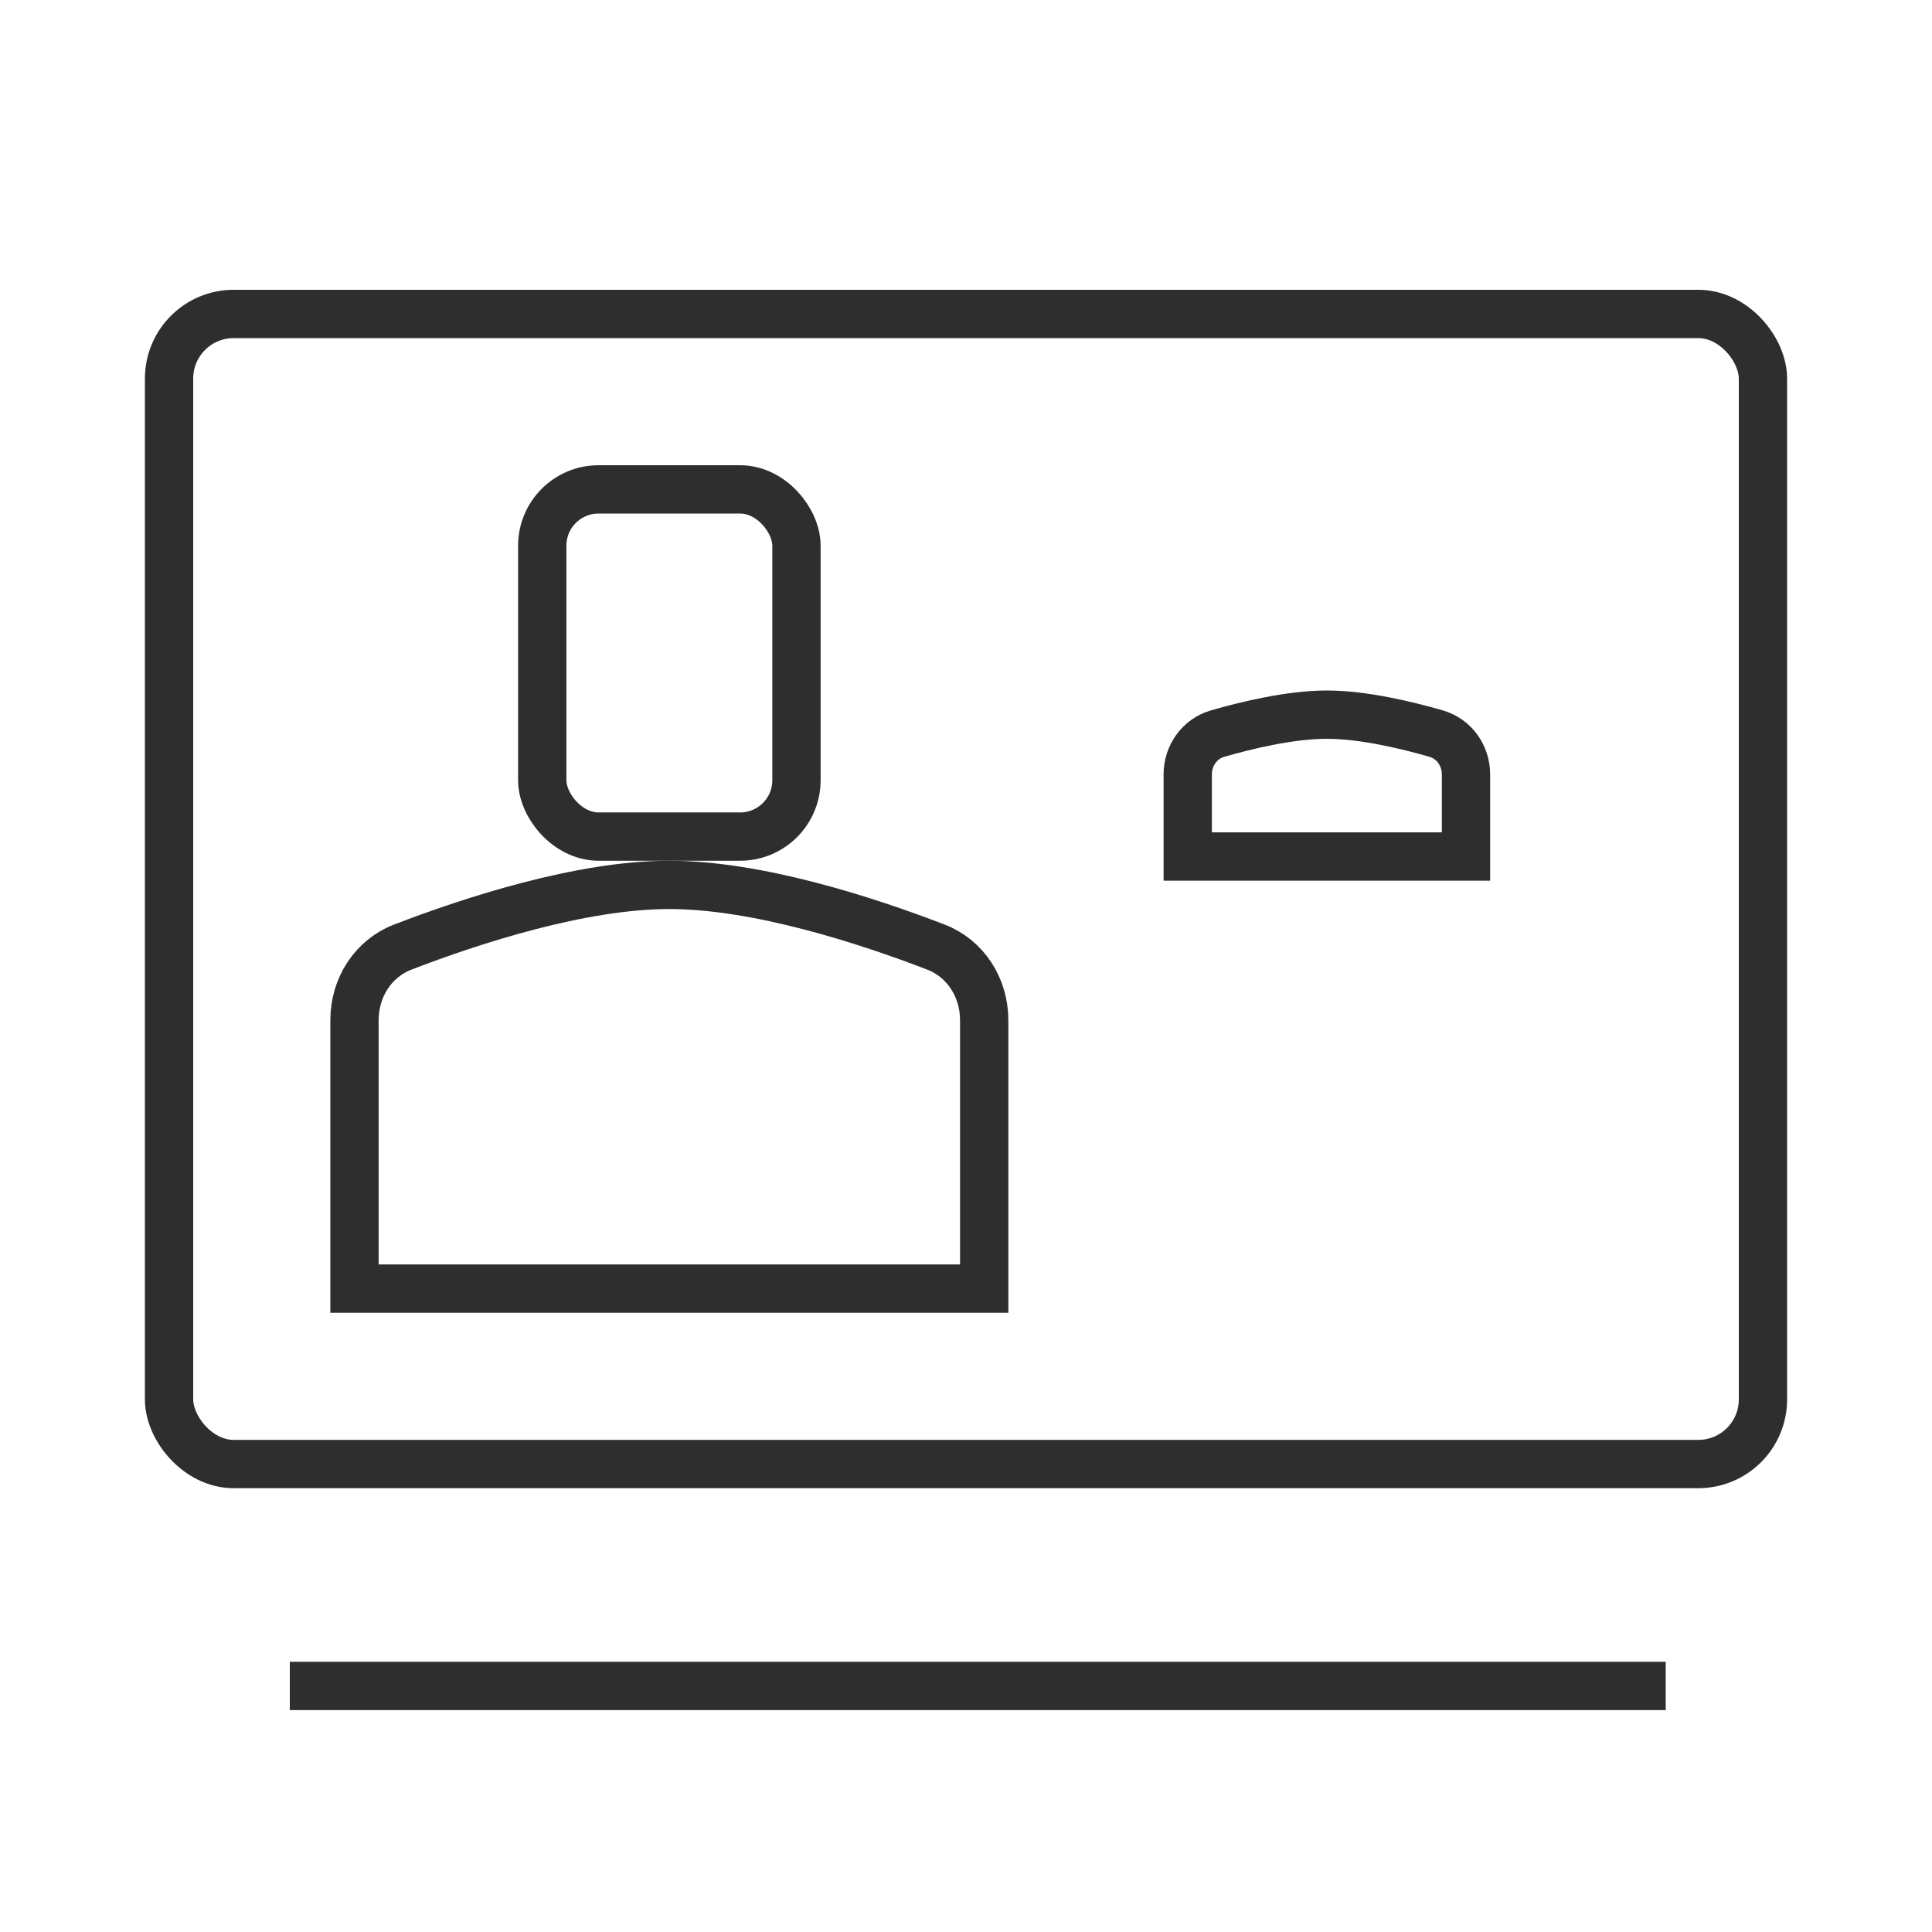
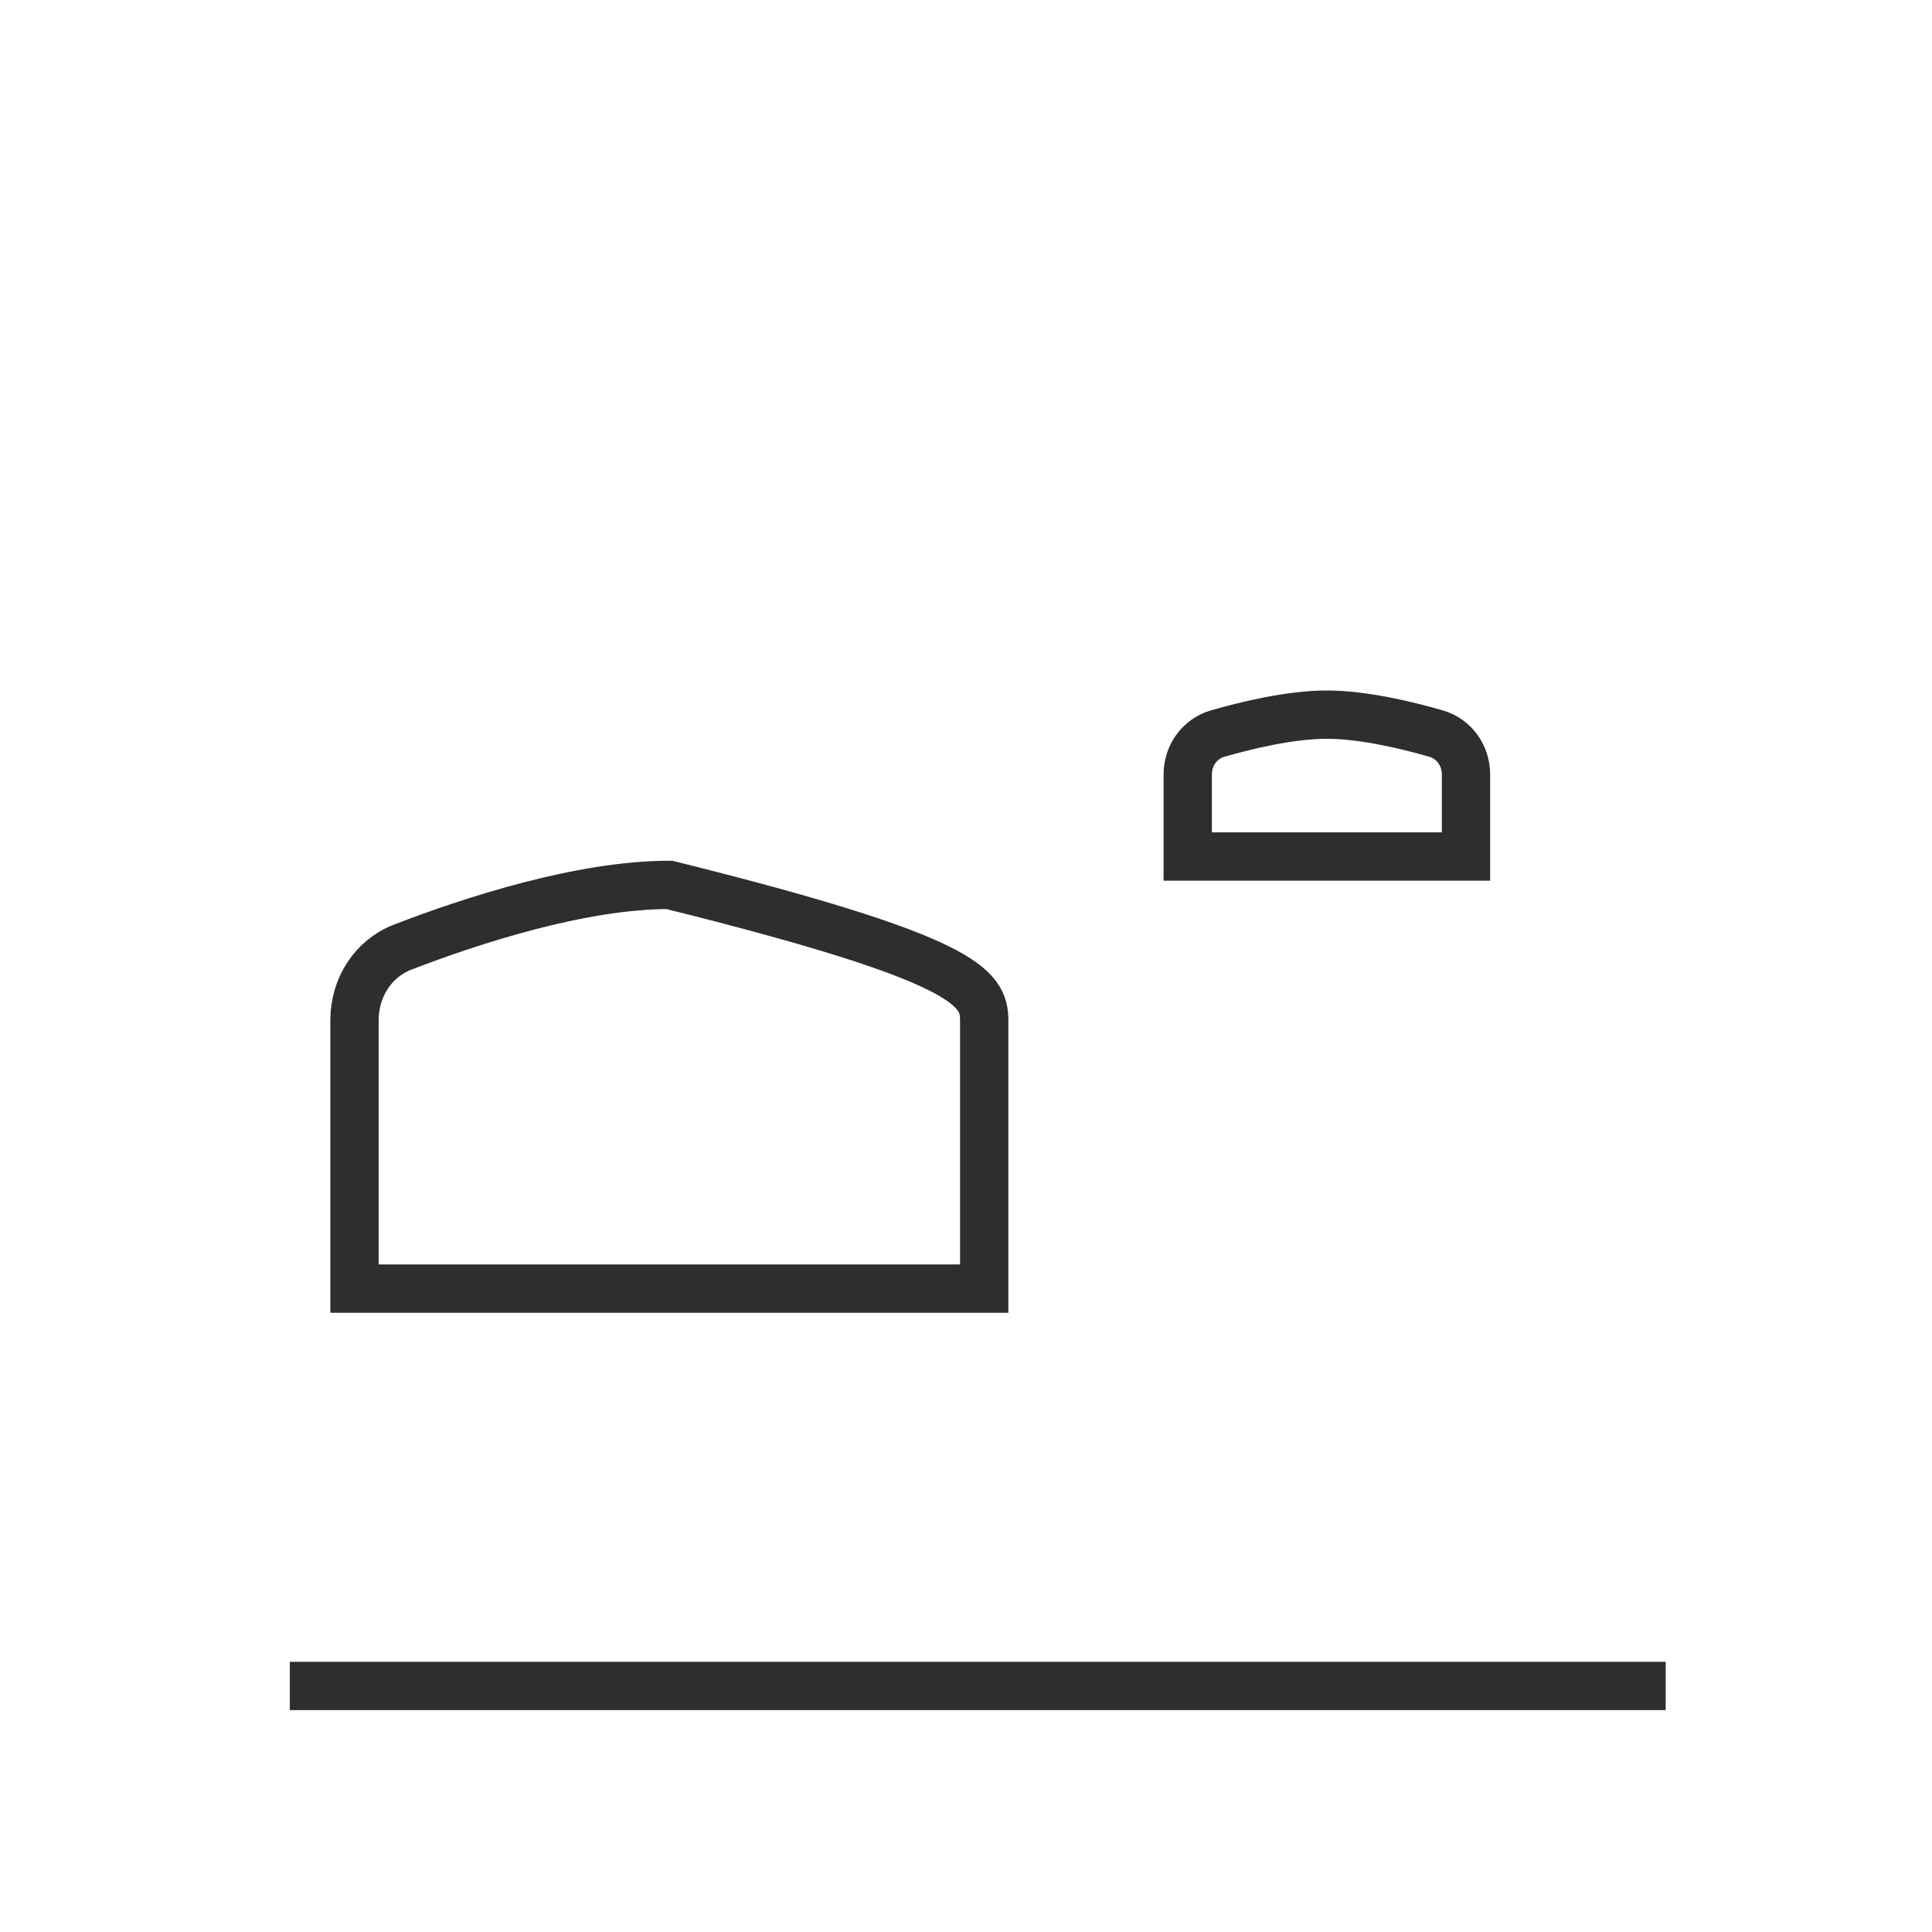
<svg xmlns="http://www.w3.org/2000/svg" width="60" height="60" viewBox="0 0 60 60" fill="none">
-   <rect x="5.25" y="9.75" width="49.5" height="35.717" rx="2.007" stroke="#2E2E2E" stroke-width="1.5" />
  <line x1="9" y1="52.359" x2="51.73" y2="52.359" stroke="#2E2E2E" stroke-width="1.5" />
-   <rect x="16.84" y="15.198" width="7.895" height="10.783" rx="1.75" stroke="#2E2E2E" stroke-width="1.5" />
-   <path d="M11.009 31.684C11.009 30.66 11.596 29.764 12.505 29.414C14.646 28.588 18.044 27.481 20.787 27.481C23.53 27.481 26.928 28.588 29.069 29.414C29.977 29.764 30.565 30.66 30.565 31.684V40.019H11.009V31.684Z" stroke="#2E2E2E" stroke-width="1.5" />
+   <path d="M11.009 31.684C11.009 30.66 11.596 29.764 12.505 29.414C14.646 28.588 18.044 27.481 20.787 27.481C29.977 29.764 30.565 30.66 30.565 31.684V40.019H11.009V31.684Z" stroke="#2E2E2E" stroke-width="1.5" />
  <mask id="path-5-inside-1_47449_6807" fill="white">
    <rect x="30.743" y="12.295" width="20.931" height="15.274" rx="1.131" />
  </mask>
  <rect x="30.743" y="12.295" width="20.931" height="15.274" rx="1.131" stroke="#2E2E2E" stroke-width="3" mask="url(#path-5-inside-1_47449_6807)" />
  <mask id="path-6-inside-2_47449_6807" fill="white">
-     <rect x="38.876" y="14.721" width="4.663" height="6.078" rx="1.026" />
-   </mask>
+     </mask>
  <rect x="38.876" y="14.721" width="4.663" height="6.078" rx="1.026" stroke="#2E2E2E" stroke-width="3" mask="url(#path-6-inside-2_47449_6807)" />
  <path d="M36.886 24.05C36.886 23.466 37.252 22.945 37.814 22.782C38.702 22.526 40.071 22.194 41.207 22.194C42.343 22.194 43.711 22.526 44.599 22.782C45.161 22.945 45.528 23.466 45.528 24.05V26.6H36.886V24.05Z" stroke="#2E2E2E" stroke-width="1.5" />
</svg>